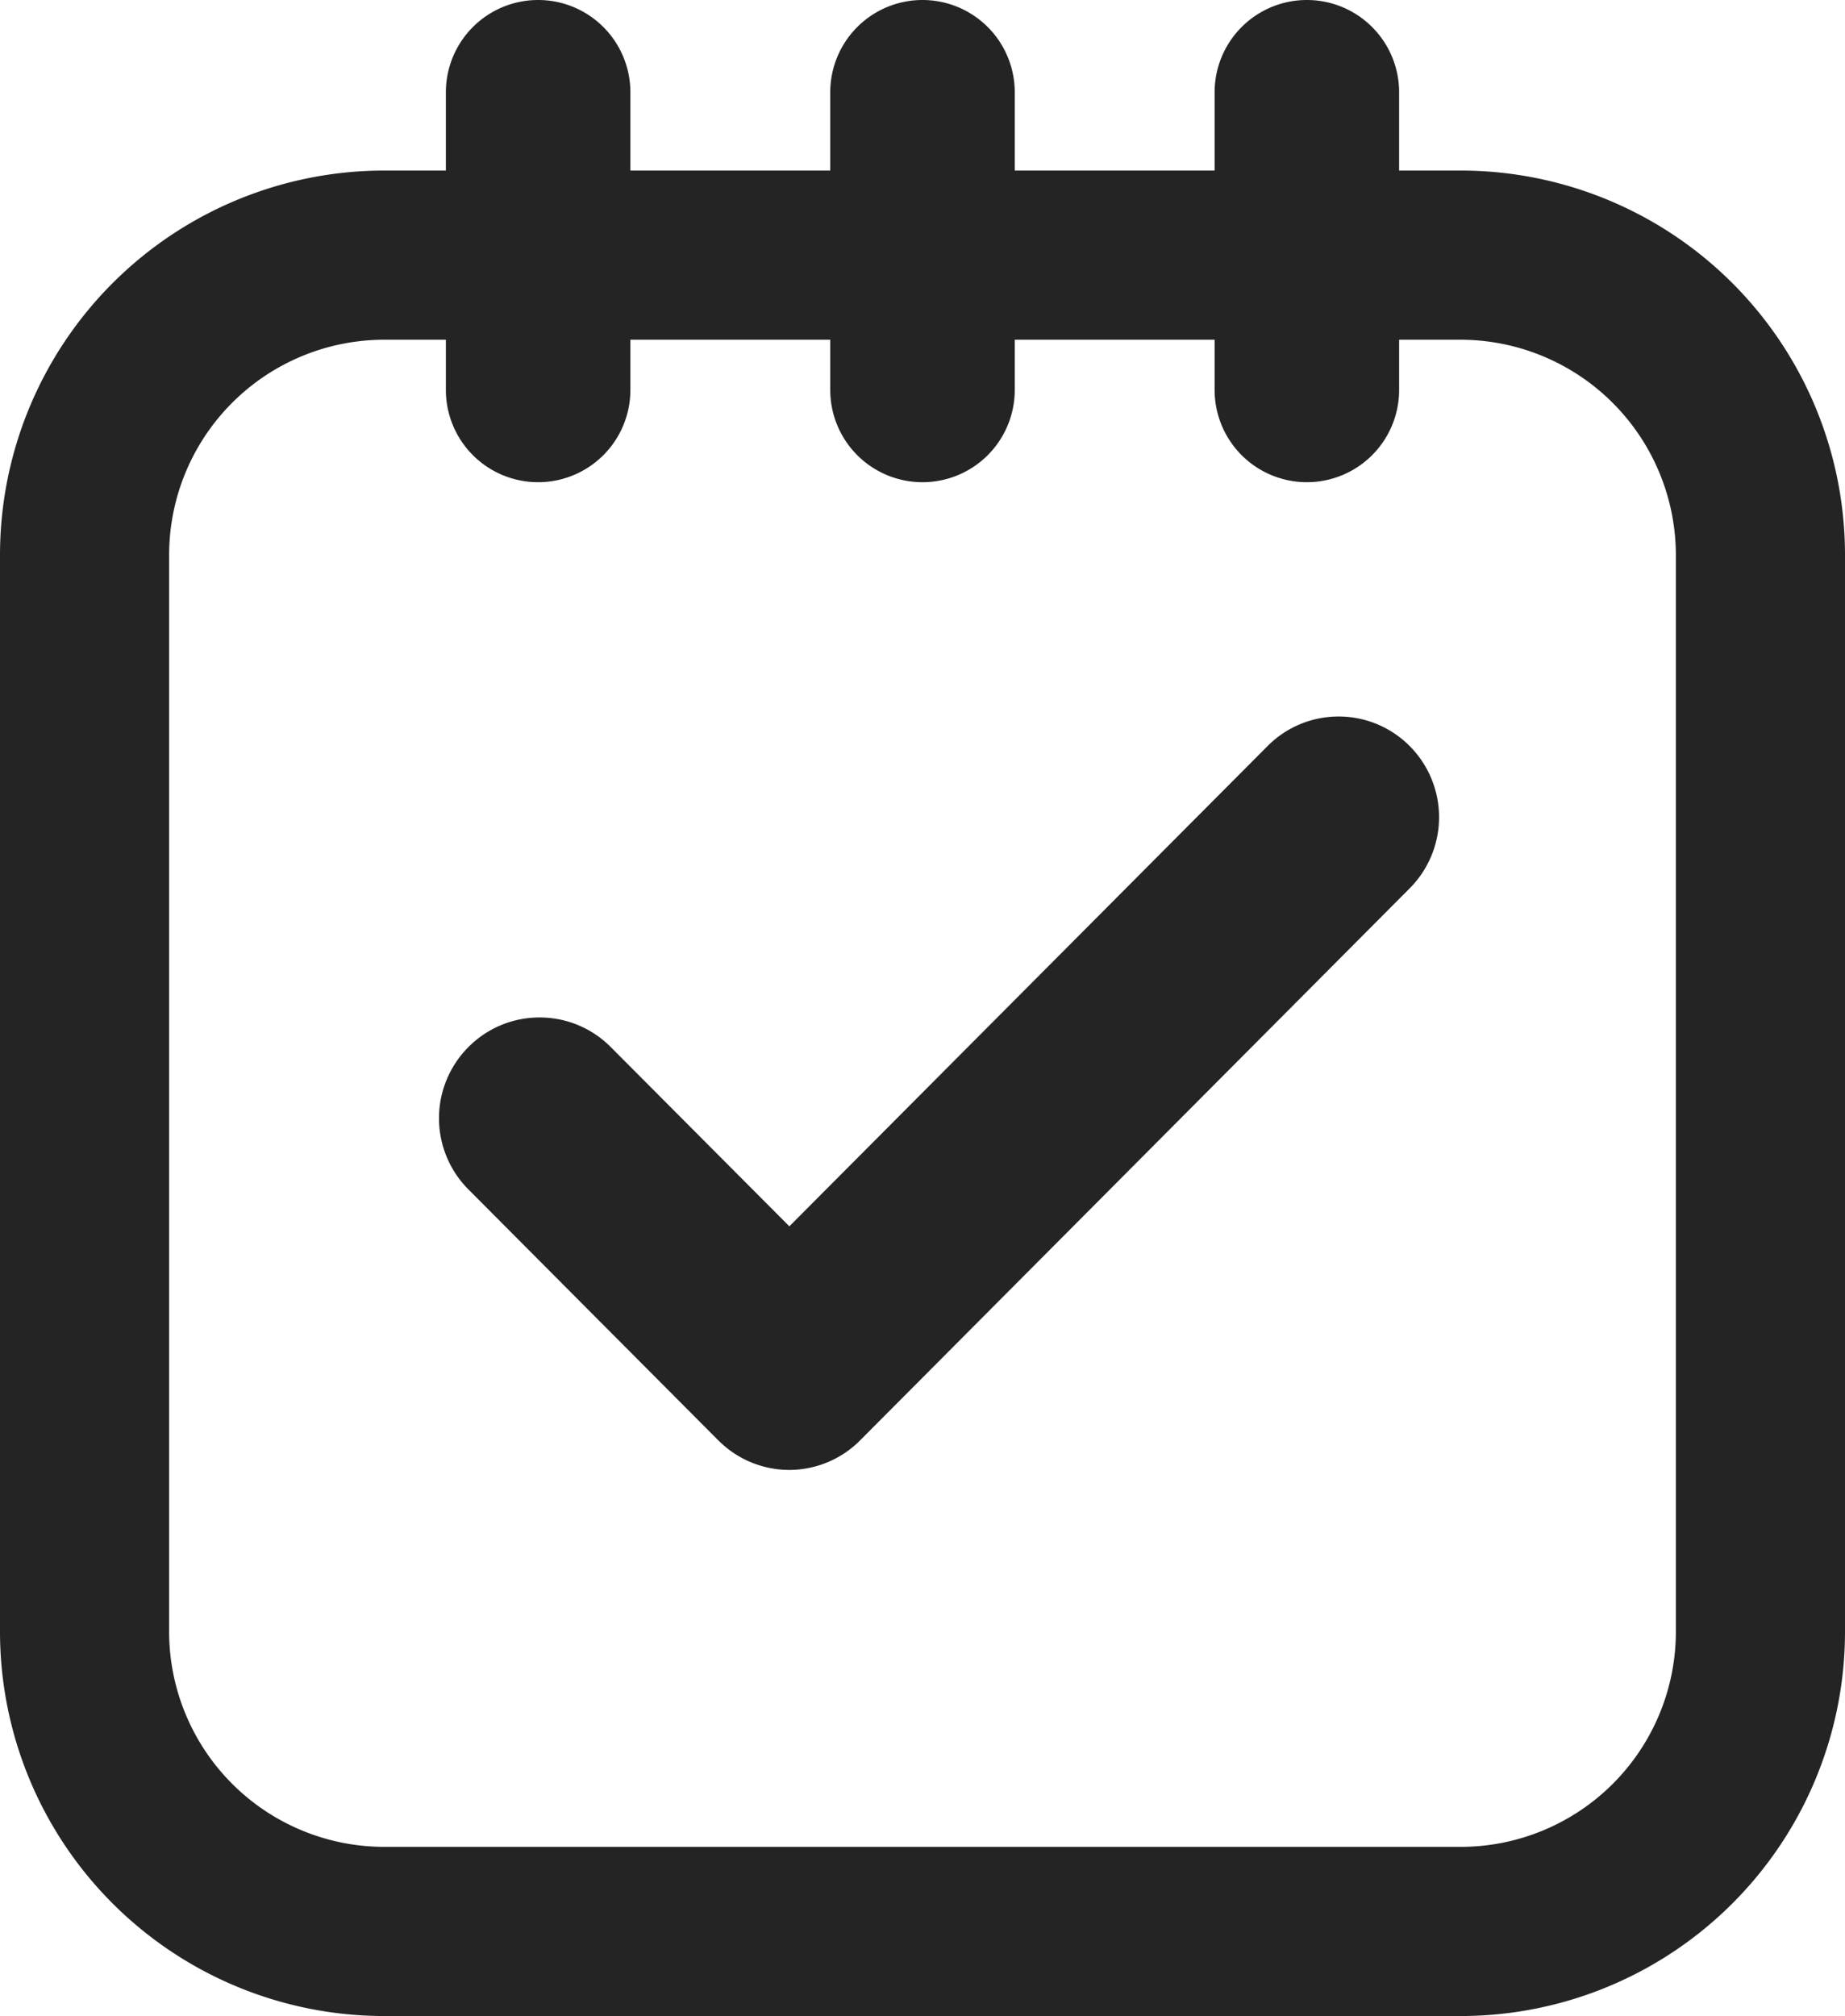
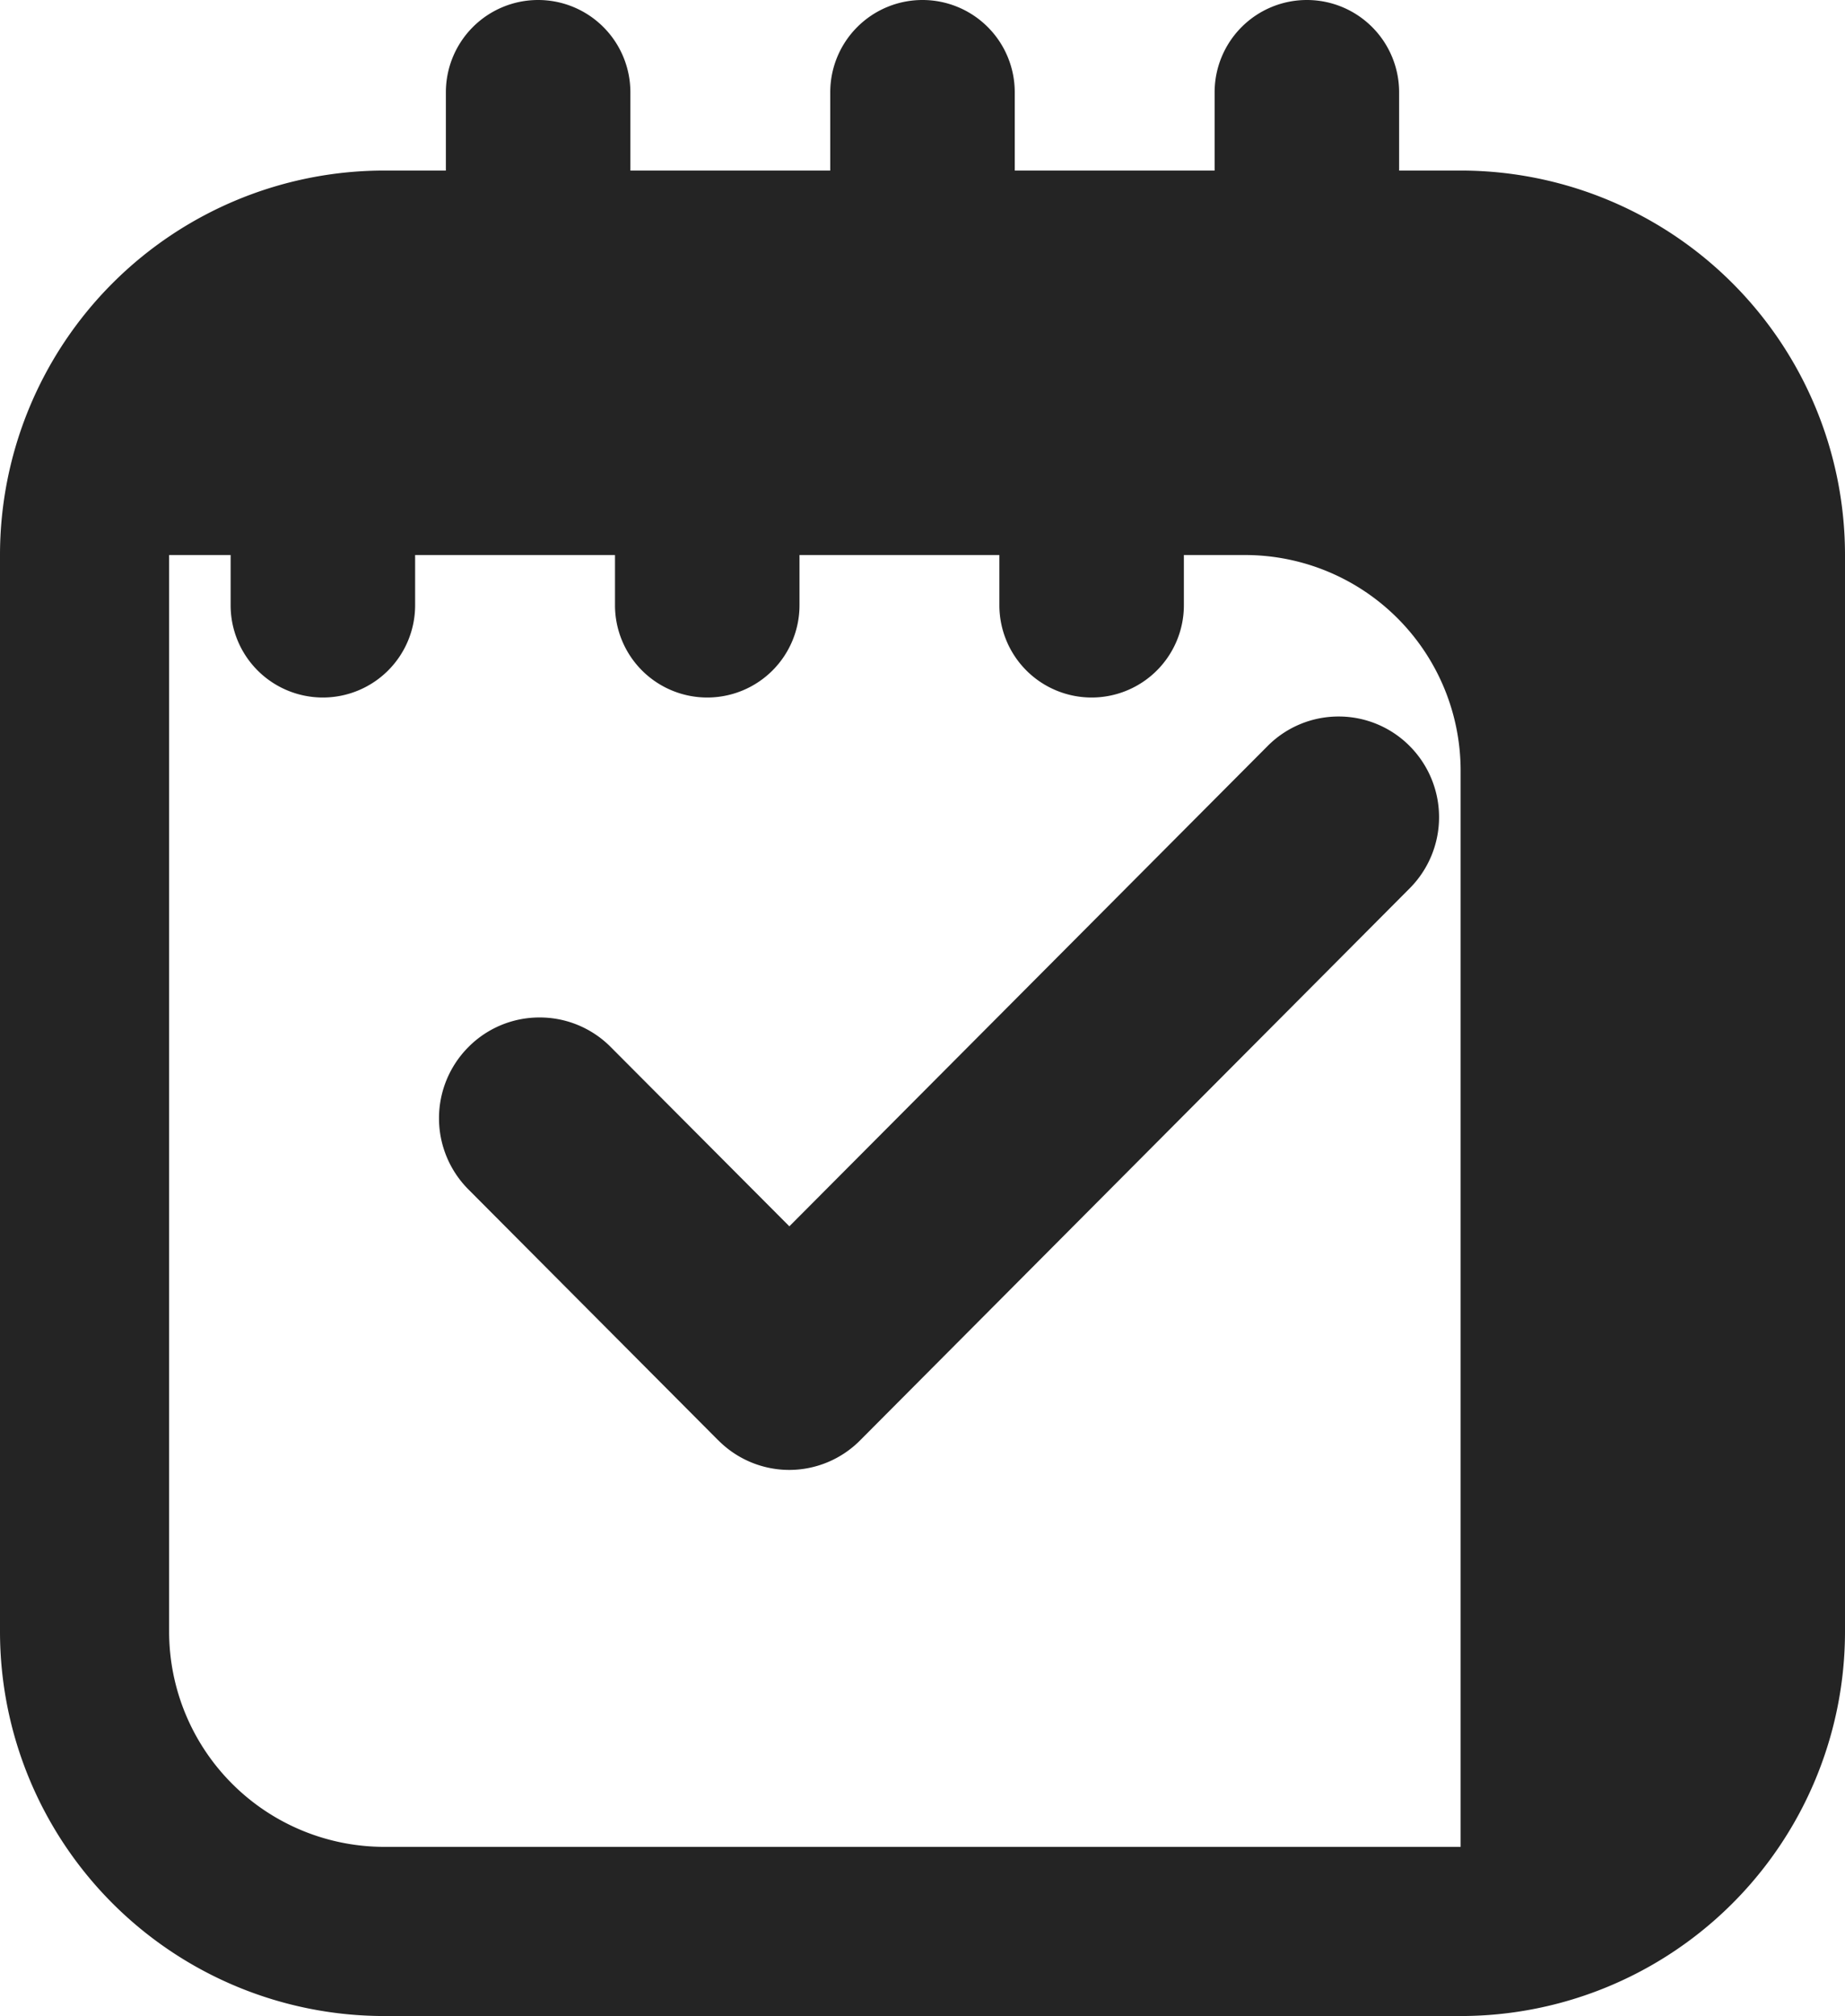
<svg xmlns="http://www.w3.org/2000/svg" width="24" height="26.219" viewBox="0 0 24 26.219">
-   <path id="calendar_check" d="M-1985-7414.782a5,5,0,0,1-5-5v-14a5,5,0,0,1,5-5h.8v-1.018a1.2,1.2,0,0,1,1.2-1.2,1.2,1.2,0,0,1,1.2,1.2v1.018h2.6v-1.018a1.2,1.2,0,0,1,1.2-1.2,1.2,1.2,0,0,1,1.2,1.2v1.018h2.6v-1.018a1.2,1.2,0,0,1,1.2-1.2,1.2,1.2,0,0,1,1.2,1.2v1.018h.8a5,5,0,0,1,5,5v14a5,5,0,0,1-5,5Zm-2.8-19v14a2.8,2.8,0,0,0,2.8,2.8h14a2.8,2.8,0,0,0,2.8-2.8v-14a2.805,2.805,0,0,0-2.8-2.8h-.8v.653a1.2,1.2,0,0,1-1.2,1.2,1.2,1.2,0,0,1-1.2-1.2v-.653h-2.6v.653a1.2,1.2,0,0,1-1.2,1.2,1.2,1.2,0,0,1-1.2-1.2v-.653h-2.6v.653a1.2,1.2,0,0,1-1.2,1.2,1.2,1.2,0,0,1-1.2-1.2v-.653h-.8A2.8,2.8,0,0,0-1987.8-7433.781Zm7.141,11.511-3.248-3.261a1.311,1.311,0,0,1,0-1.851,1.3,1.3,0,0,1,.926-.385,1.3,1.3,0,0,1,.926.385l2.323,2.331,6.22-6.245a1.3,1.3,0,0,1,.924-.385,1.3,1.3,0,0,1,.924.383,1.311,1.311,0,0,1,0,1.853l-7.145,7.175a1.3,1.3,0,0,1-.926.387A1.3,1.3,0,0,1-1980.657-7422.27Z" transform="translate(1990 7441)" fill="#242424" />
+   <path id="calendar_check" d="M-1985-7414.782a5,5,0,0,1-5-5v-14a5,5,0,0,1,5-5h.8v-1.018a1.2,1.2,0,0,1,1.2-1.2,1.2,1.2,0,0,1,1.2,1.2v1.018h2.6v-1.018a1.2,1.2,0,0,1,1.2-1.2,1.2,1.2,0,0,1,1.2,1.2v1.018h2.6v-1.018a1.2,1.2,0,0,1,1.2-1.2,1.2,1.2,0,0,1,1.2,1.2v1.018h.8a5,5,0,0,1,5,5v14a5,5,0,0,1-5,5Zm-2.8-19v14a2.8,2.8,0,0,0,2.8,2.8h14v-14a2.805,2.805,0,0,0-2.8-2.8h-.8v.653a1.2,1.2,0,0,1-1.2,1.2,1.2,1.2,0,0,1-1.2-1.2v-.653h-2.6v.653a1.2,1.2,0,0,1-1.2,1.2,1.2,1.2,0,0,1-1.2-1.2v-.653h-2.6v.653a1.2,1.2,0,0,1-1.2,1.2,1.2,1.2,0,0,1-1.2-1.2v-.653h-.8A2.8,2.8,0,0,0-1987.8-7433.781Zm7.141,11.511-3.248-3.261a1.311,1.311,0,0,1,0-1.851,1.3,1.3,0,0,1,.926-.385,1.3,1.3,0,0,1,.926.385l2.323,2.331,6.22-6.245a1.3,1.3,0,0,1,.924-.385,1.3,1.3,0,0,1,.924.383,1.311,1.311,0,0,1,0,1.853l-7.145,7.175a1.3,1.3,0,0,1-.926.387A1.3,1.3,0,0,1-1980.657-7422.27Z" transform="translate(1990 7441)" fill="#242424" />
</svg>